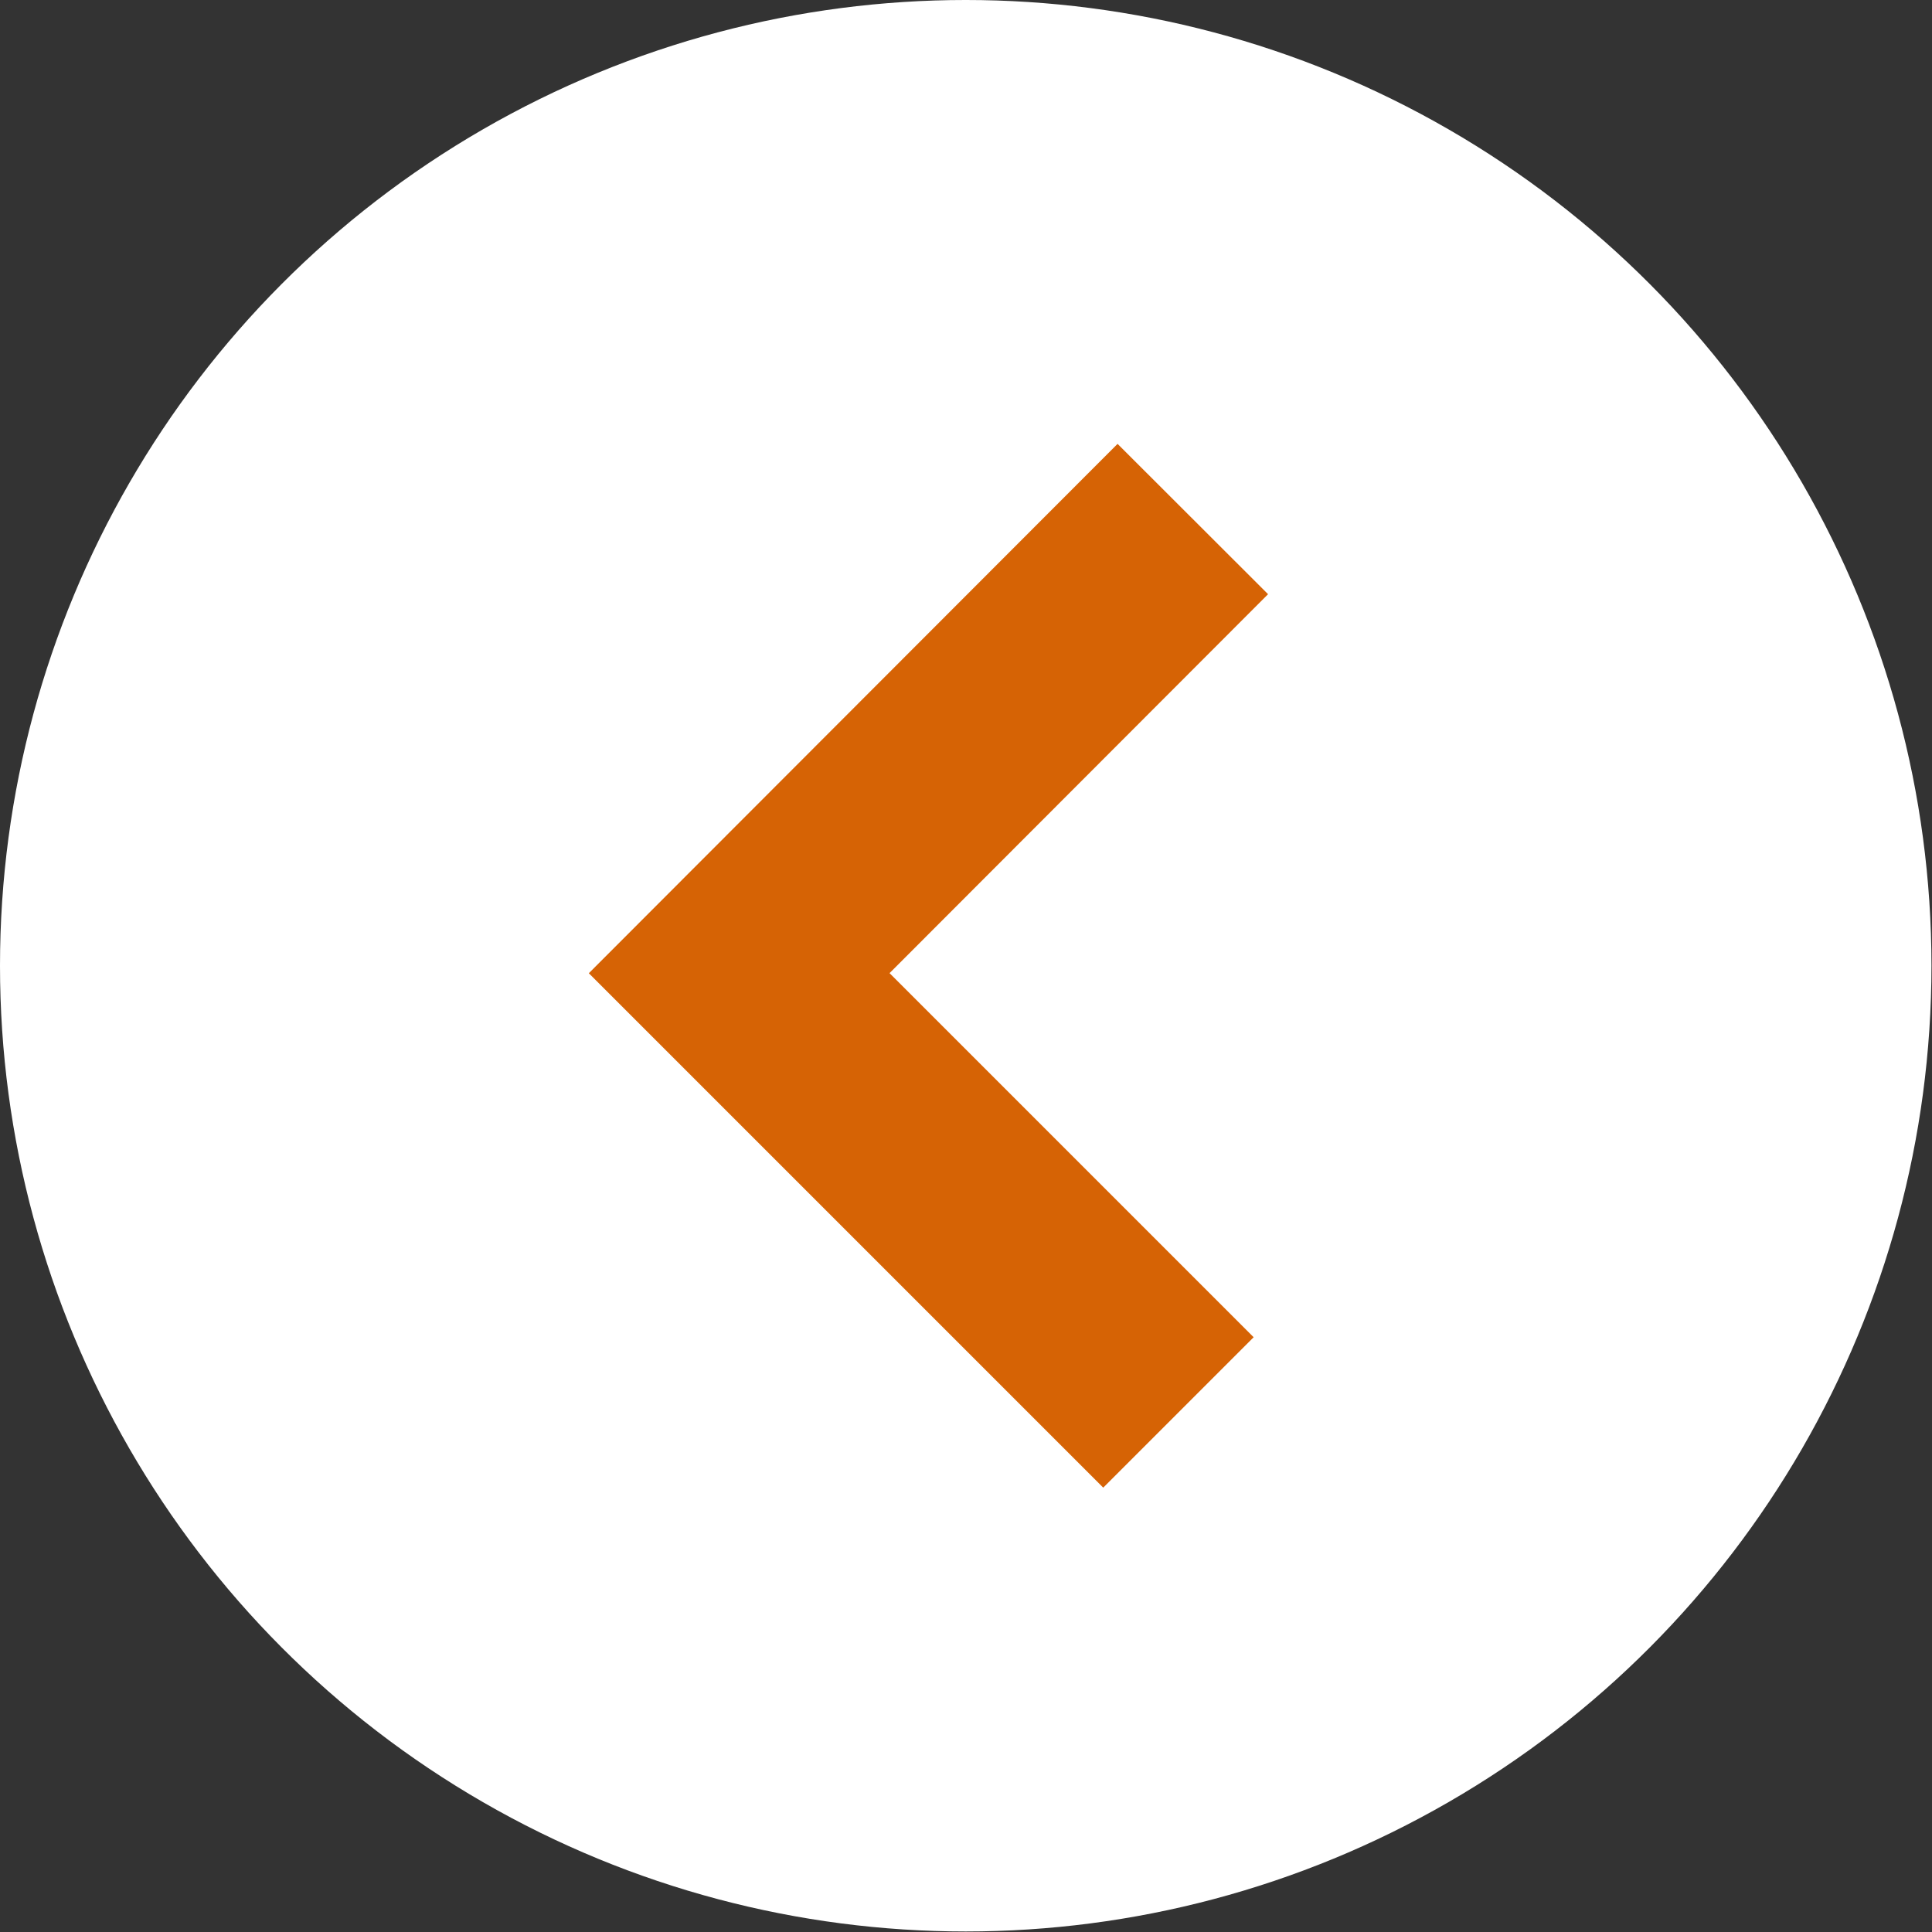
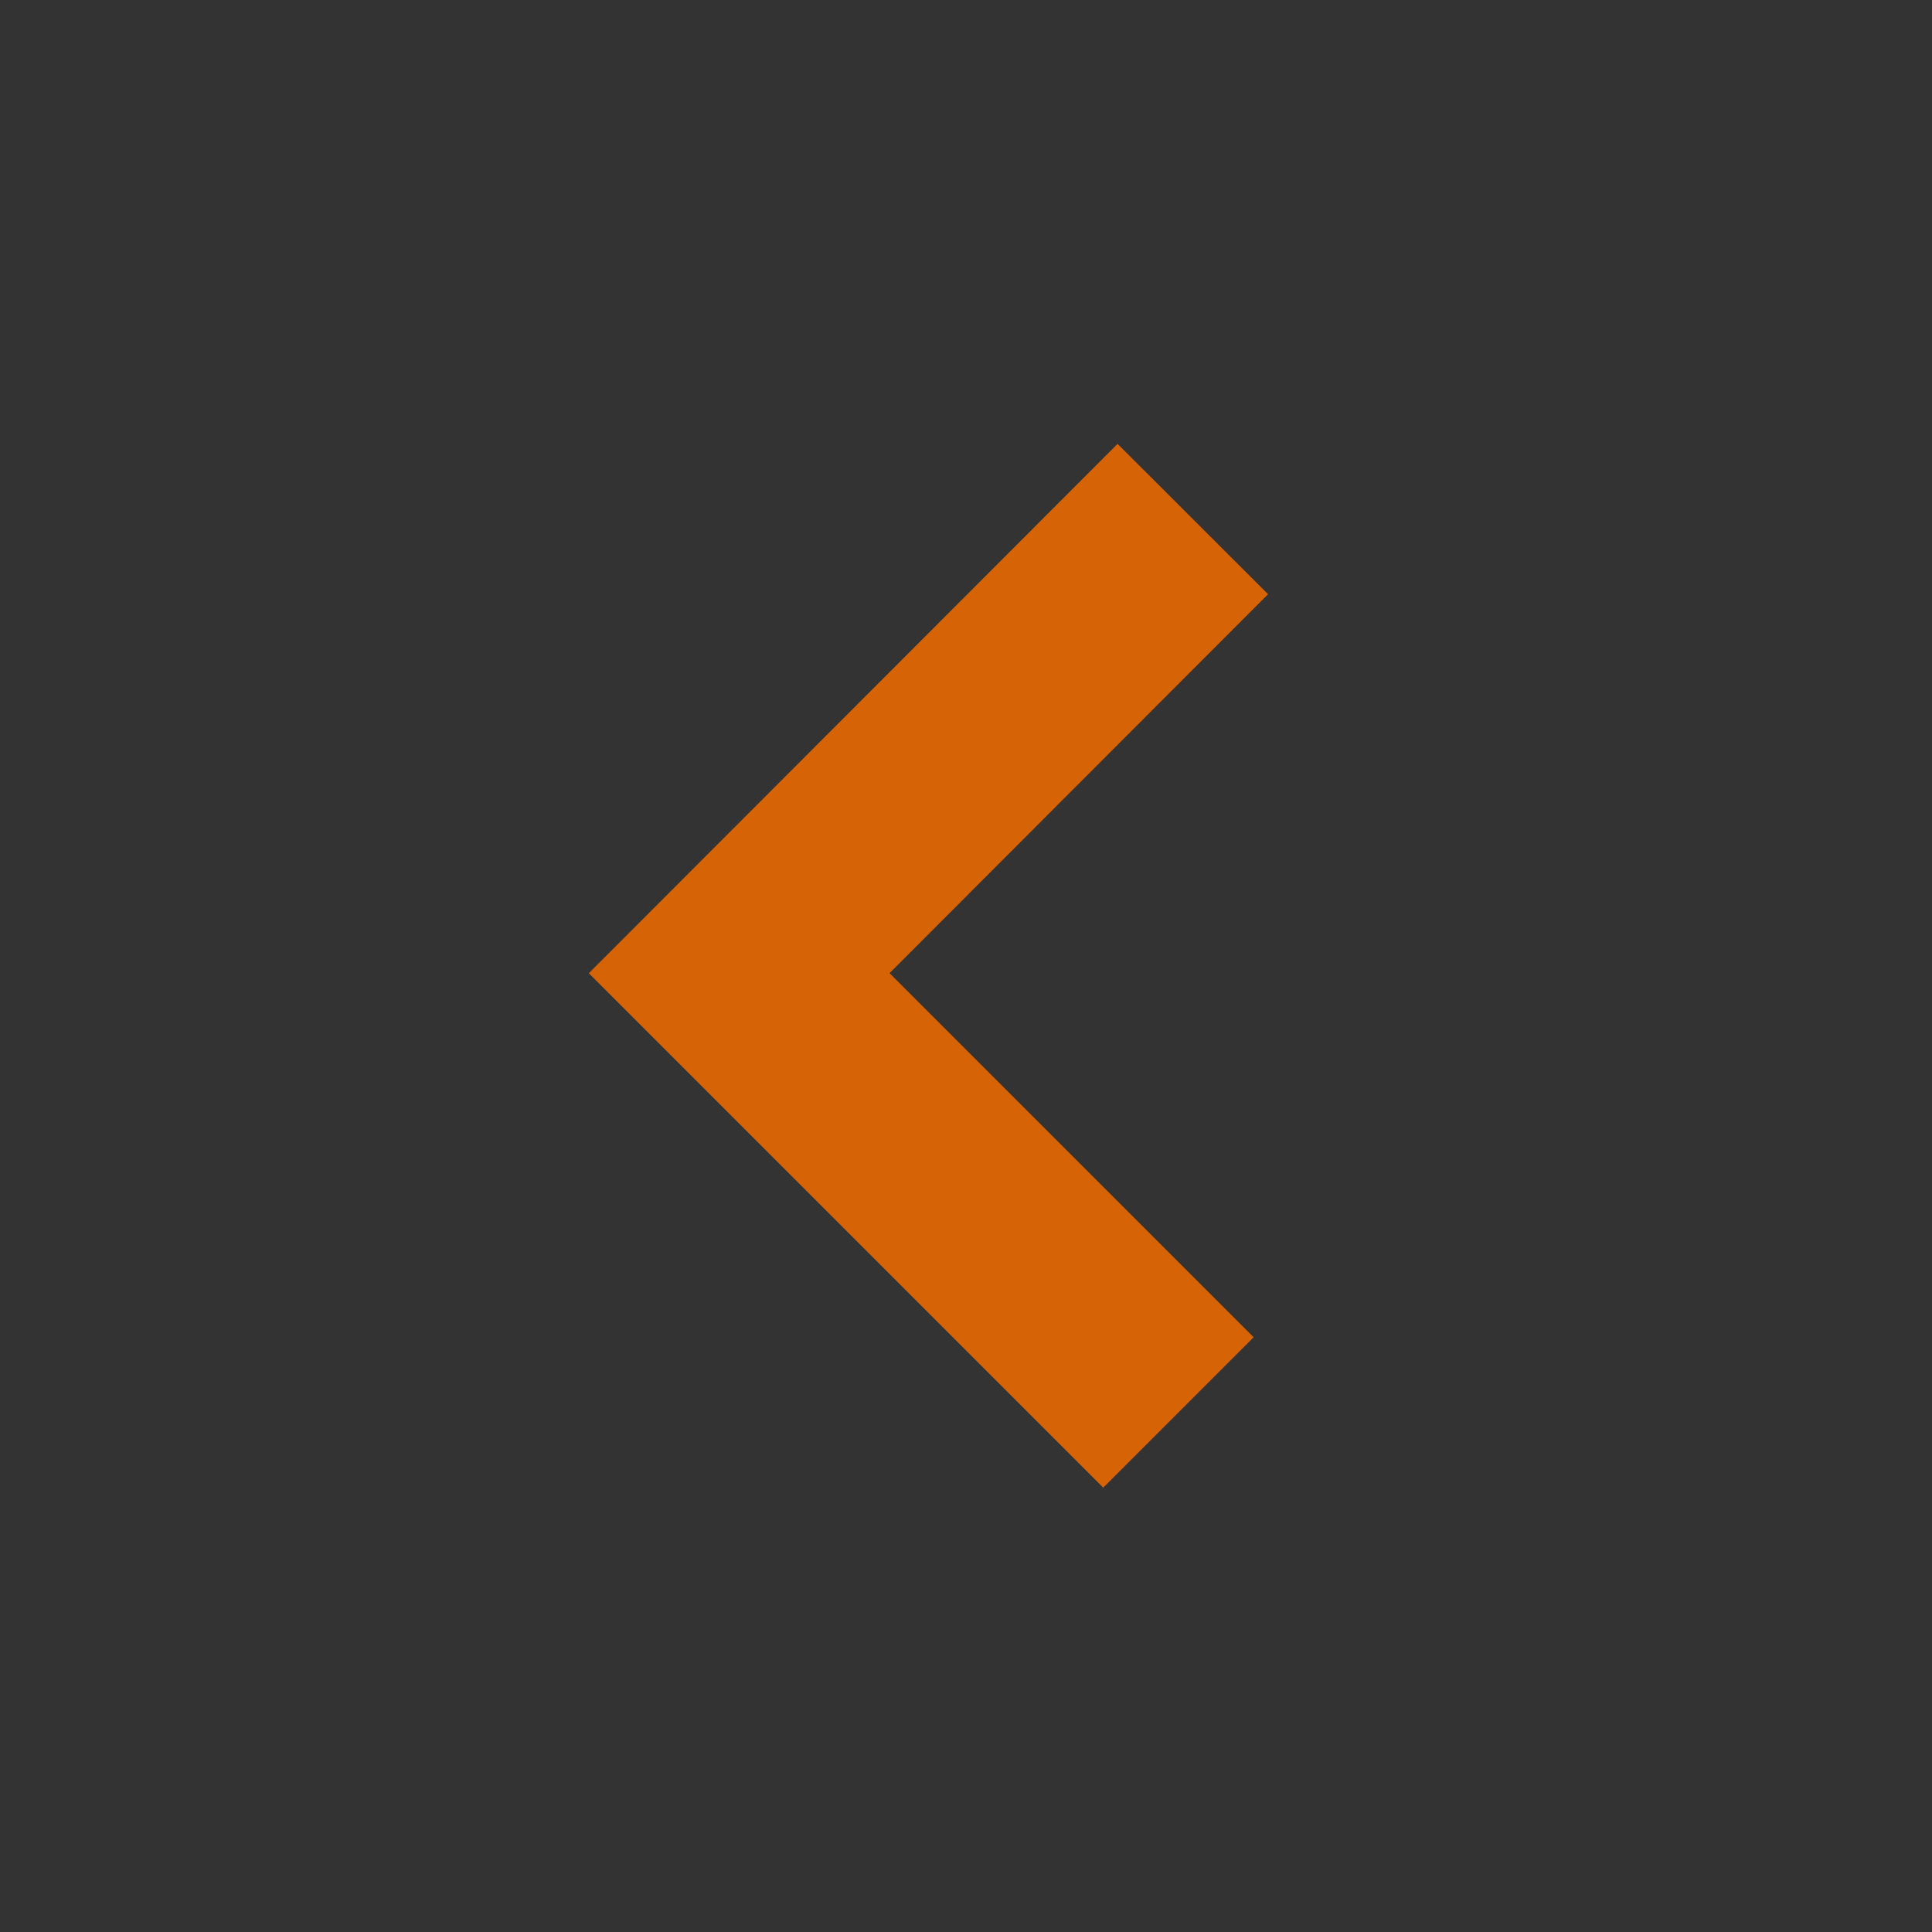
<svg xmlns="http://www.w3.org/2000/svg" id="Layer_1" viewBox="0 0 36.33 36.33">
  <rect x="0" y="0" width="36.33" height="36.33" fill="#333333" stroke="none" />
  <defs>
    <style>.cls-1{fill:#fff;}.cls-2{fill:none;stroke:#d66305;stroke-miterlimit:10;stroke-width:4px;}</style>
  </defs>
-   <circle class="cls-1" cx="18.16" cy="18.16" r="18.16" />
  <polyline class="cls-2" points="22.16 26.56 13.9 18.3 22.43 9.76" />
</svg>